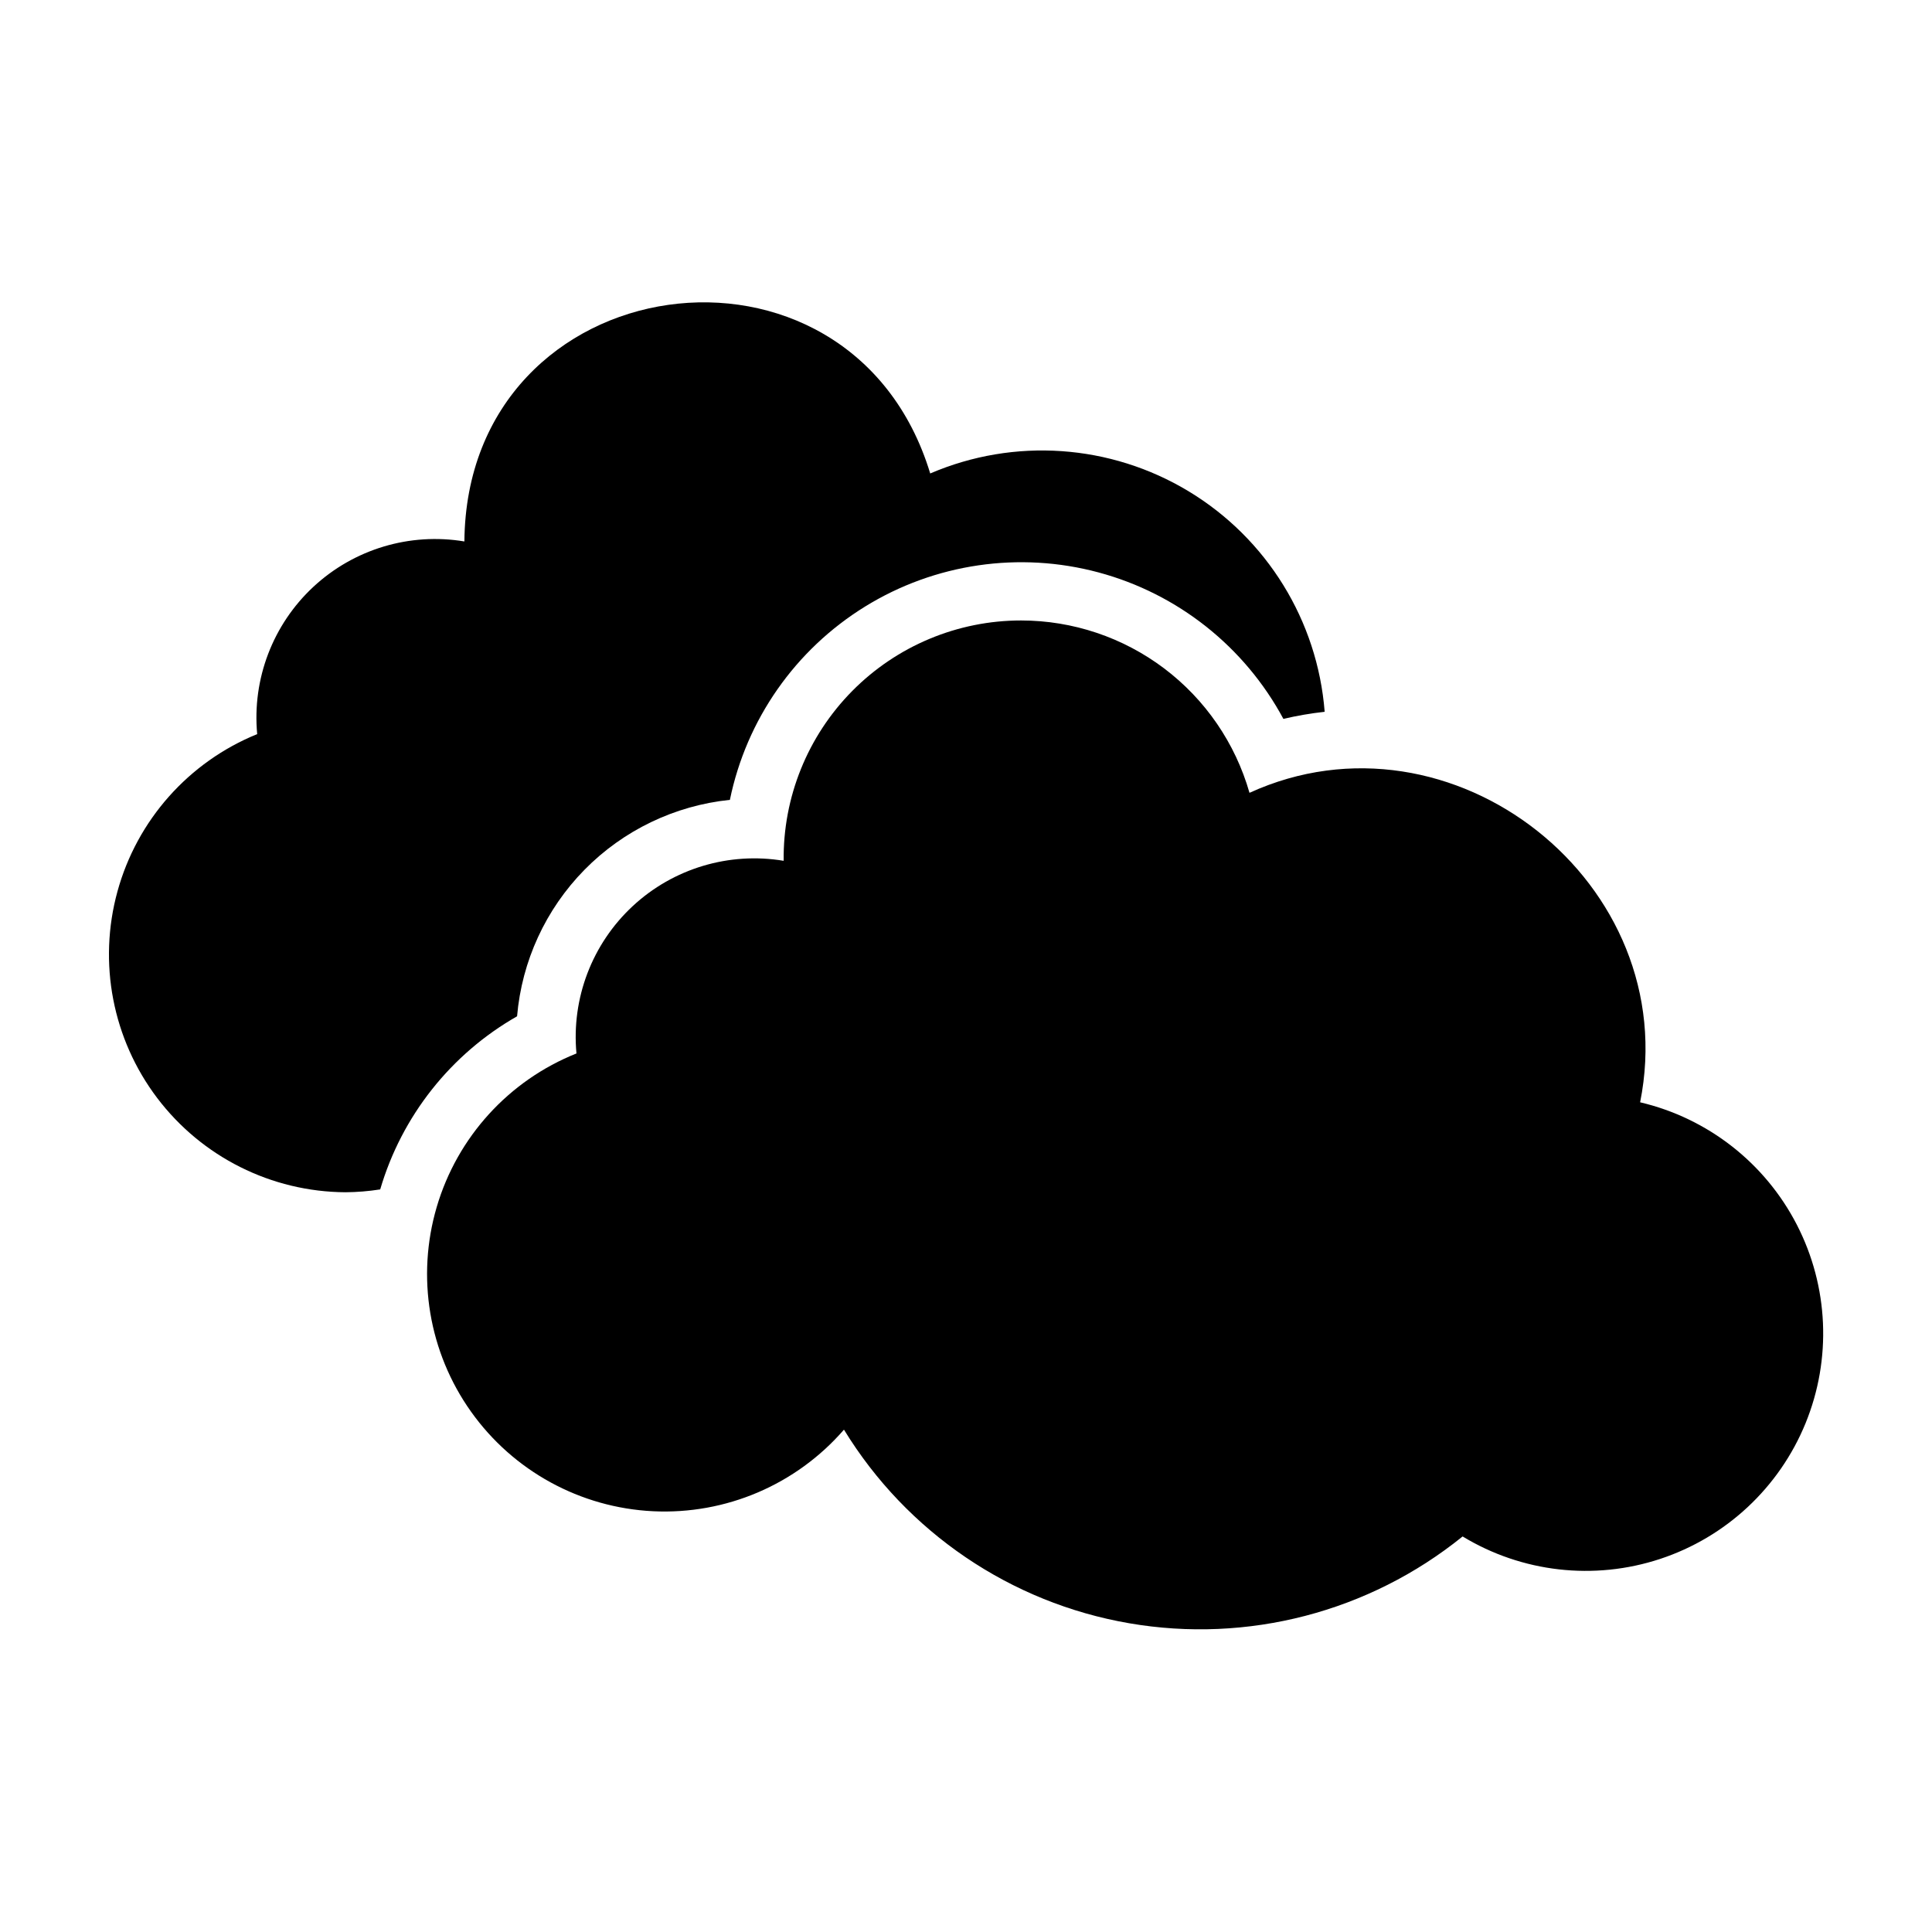
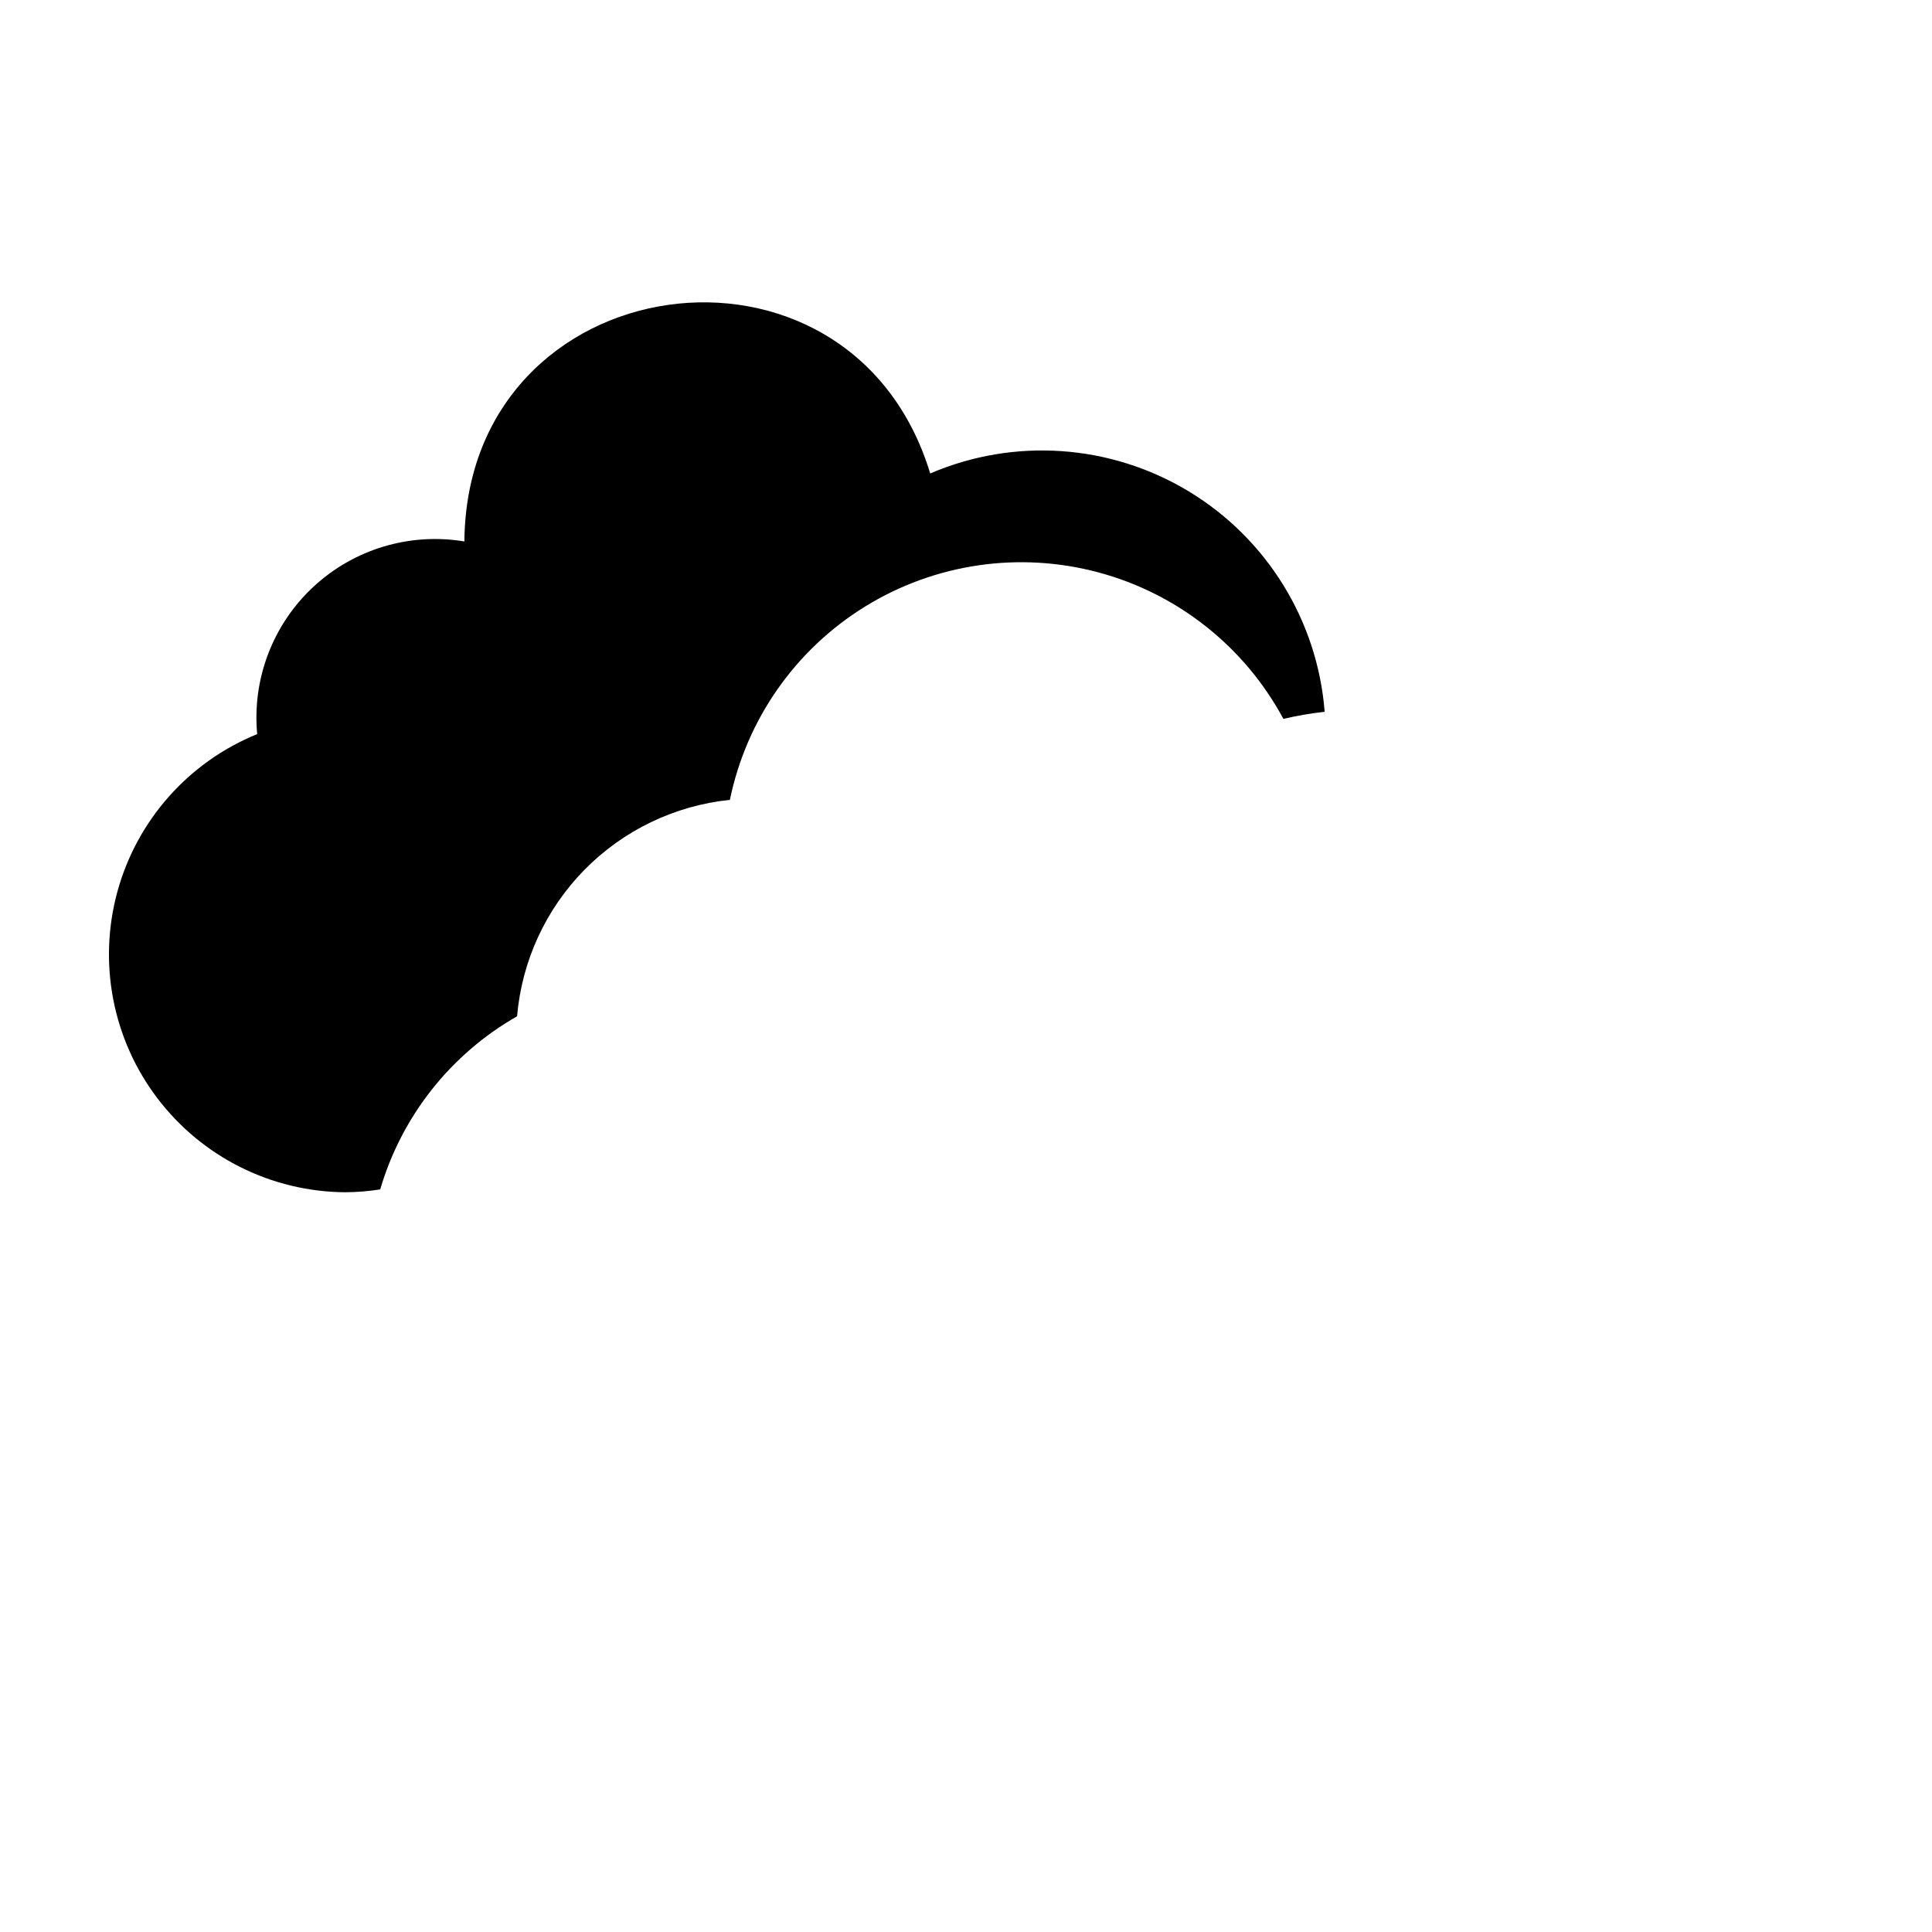
<svg xmlns="http://www.w3.org/2000/svg" fill="#000000" width="800px" height="800px" version="1.1" viewBox="144 144 512 512">
  <g>
    <path d="m235.54 459.96c3.086-0.023 6.168-0.277 9.219-0.754 5.695-19.41 18.695-35.855 36.27-45.879 1.258-14.629 7.578-28.359 17.871-38.832 10.297-10.469 23.922-17.02 38.527-18.523 4.375-21.285 17.336-39.82 35.828-51.23s40.875-14.684 61.859-9.047 38.715 19.684 49 38.82c3.602-0.852 7.254-1.48 10.934-1.883-1.891-24.148-15.312-45.902-36.043-58.43-20.734-12.523-46.234-14.285-68.488-4.727-21.148-69.609-122.84-55.551-123.45 18.016-14.48-2.418-29.262 2.023-40.016 12.02-10.75 9.996-16.254 24.418-14.895 39.035-18.156 7.387-31.844 22.797-37.031 41.695-5.191 18.902-1.293 39.141 10.547 54.762 11.84 15.621 30.27 24.844 49.871 24.957z" />
-     <path d="m414.62 308.43c-16.824-0.004-32.953 6.727-44.777 18.695-11.828 11.969-18.367 28.172-18.164 44.996-14.48-2.418-29.262 2.019-40.016 12.02-10.75 9.996-16.254 24.418-14.895 39.035-17.93 7.16-31.578 22.156-37.027 40.672-5.453 18.52-2.106 38.52 9.082 54.25 11.188 15.734 28.977 25.461 48.258 26.395 19.285 0.93 37.926-7.039 50.578-21.621 16.625 27.184 44.16 45.883 75.559 51.301 31.398 5.422 63.609-2.961 88.387-22.996 15.738 9.547 34.871 11.723 52.352 5.953 17.48-5.769 31.559-18.902 38.527-35.945 6.965-17.039 6.121-36.273-2.312-52.637-8.43-16.363-23.605-28.215-41.523-32.43 11.637-58.035-49.902-106.49-103.52-82.012-3.758-13.152-11.695-24.727-22.613-32.969-10.918-8.238-24.223-12.699-37.898-12.707z" />
  </g>
</svg>